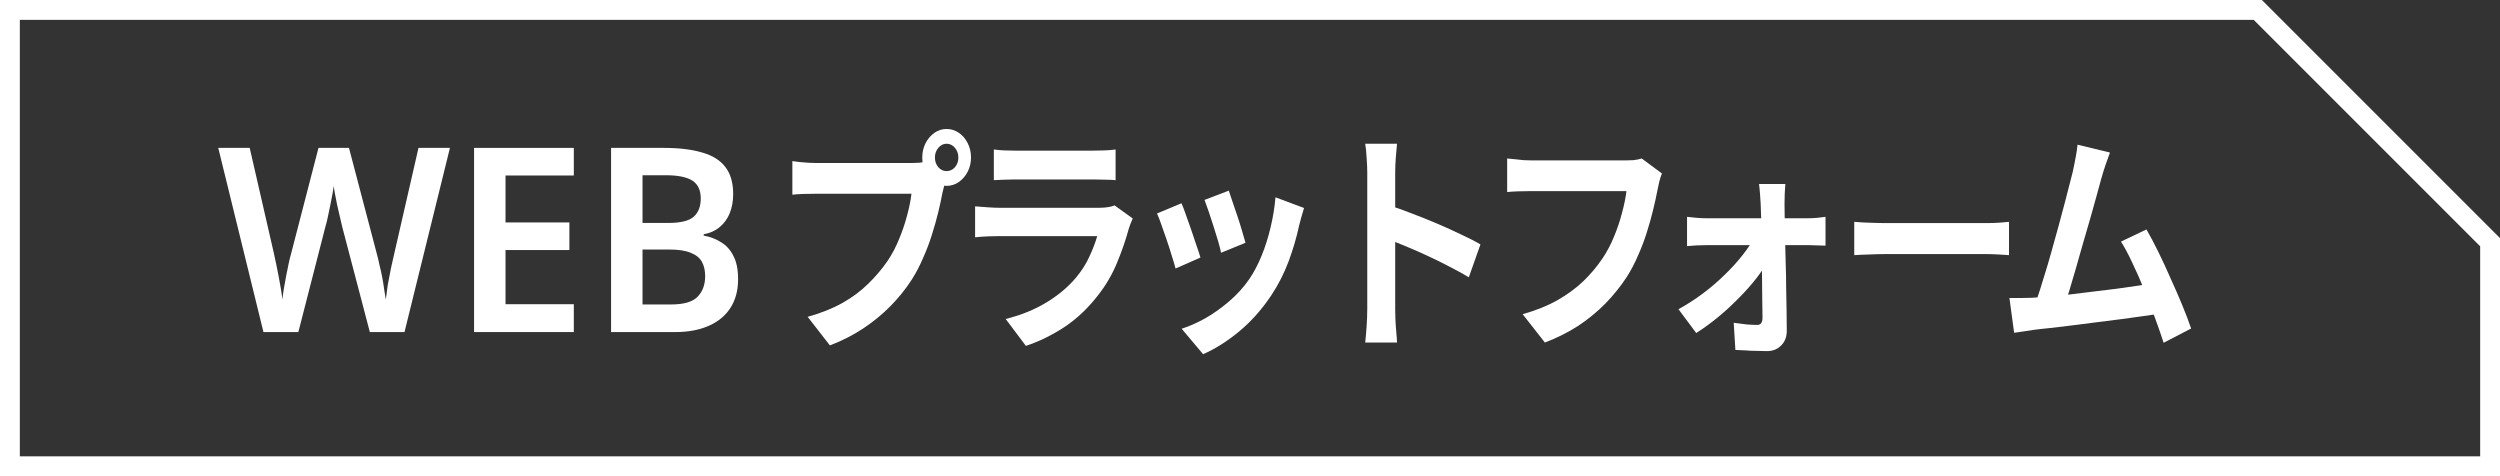
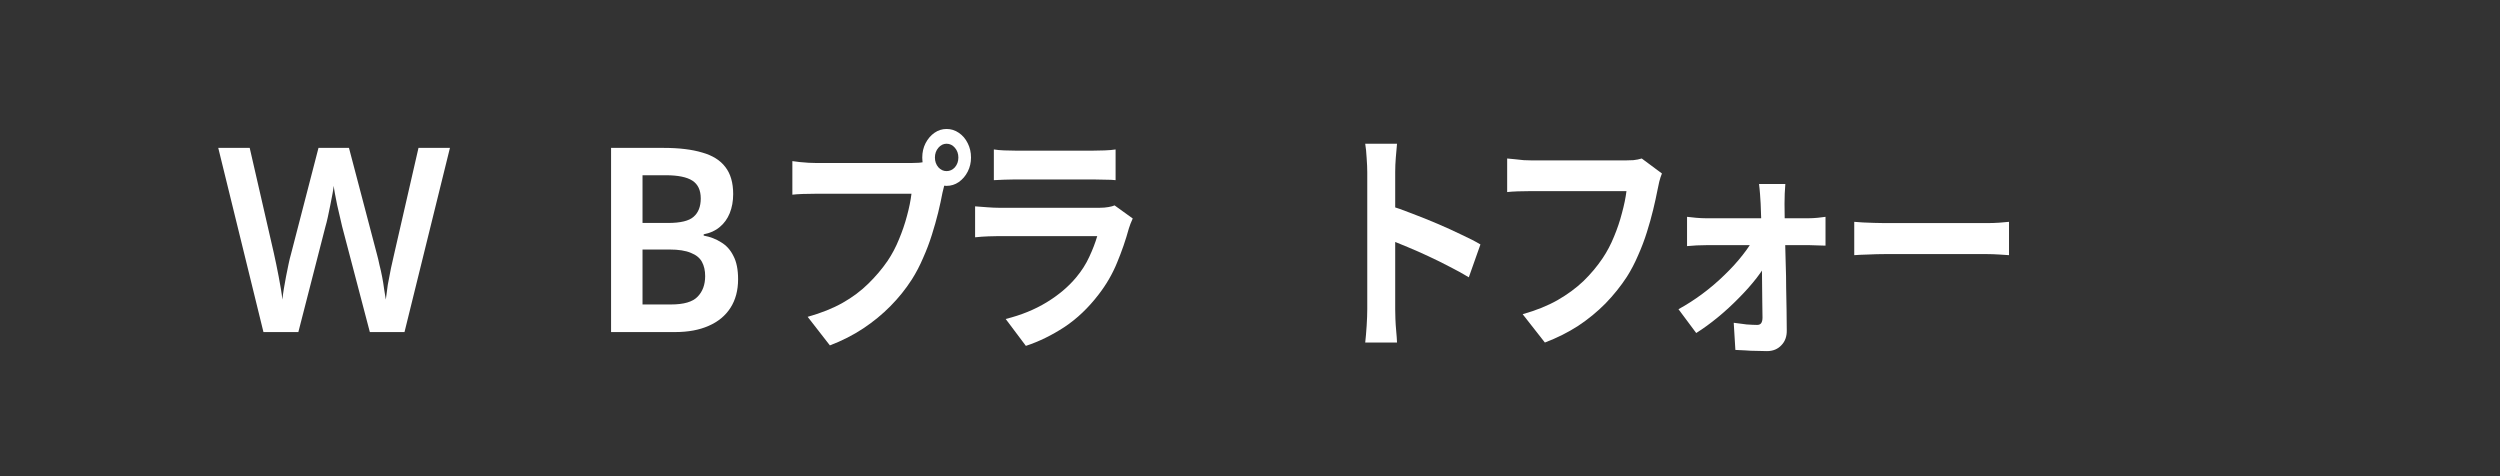
<svg xmlns="http://www.w3.org/2000/svg" width="126" height="24" viewBox="0 0 126 24" fill="none">
  <rect x="0" y="0" width="126" height="24" fill="#333333" stroke="none" />
-   <path d="M106.342 7.688C106.274 7.864 106.202 8.064 106.127 8.288C106.051 8.504 105.976 8.748 105.9 9.02C105.839 9.244 105.76 9.532 105.664 9.884C105.568 10.228 105.462 10.608 105.345 11.024C105.229 11.432 105.106 11.856 104.975 12.296C104.852 12.728 104.732 13.148 104.616 13.556C104.499 13.964 104.389 14.336 104.287 14.672C104.184 15 104.095 15.268 104.019 15.476L102.498 15.536C102.594 15.28 102.7 14.968 102.817 14.6C102.933 14.232 103.057 13.832 103.187 13.4C103.317 12.96 103.444 12.512 103.567 12.056C103.697 11.6 103.817 11.16 103.927 10.736C104.043 10.312 104.146 9.92 104.235 9.56C104.331 9.2 104.407 8.908 104.461 8.684C104.53 8.372 104.581 8.116 104.616 7.916C104.657 7.708 104.688 7.5 104.708 7.292L106.342 7.688ZM108.182 11.564C108.367 11.884 108.566 12.26 108.778 12.692C108.991 13.124 109.2 13.576 109.405 14.048C109.618 14.512 109.813 14.96 109.991 15.392C110.169 15.824 110.317 16.212 110.433 16.556L109.046 17.276C108.929 16.908 108.785 16.492 108.614 16.028C108.449 15.564 108.268 15.092 108.069 14.612C107.877 14.132 107.679 13.68 107.473 13.256C107.274 12.824 107.082 12.464 106.897 12.176L108.182 11.564ZM102.406 15.008C102.639 14.992 102.92 14.972 103.249 14.948C103.584 14.916 103.944 14.88 104.328 14.84C104.712 14.792 105.102 14.744 105.5 14.696C105.904 14.648 106.298 14.6 106.682 14.552C107.072 14.496 107.435 14.444 107.771 14.396C108.107 14.348 108.391 14.304 108.624 14.264L108.933 15.8C108.679 15.84 108.374 15.884 108.018 15.932C107.668 15.98 107.291 16.032 106.887 16.088C106.483 16.136 106.072 16.188 105.654 16.244C105.236 16.3 104.828 16.352 104.431 16.4C104.033 16.448 103.667 16.492 103.331 16.532C102.995 16.564 102.711 16.596 102.478 16.628C102.348 16.644 102.193 16.668 102.015 16.7C101.844 16.724 101.676 16.748 101.512 16.772L101.275 15.02C101.446 15.02 101.635 15.02 101.84 15.02C102.053 15.02 102.241 15.016 102.406 15.008Z" fill="white" />
  <path d="M93.454 11.18C93.569 11.187 93.716 11.198 93.895 11.212C94.073 11.219 94.258 11.226 94.45 11.233C94.647 11.241 94.829 11.244 94.995 11.244C95.155 11.244 95.353 11.244 95.589 11.244C95.825 11.244 96.08 11.244 96.354 11.244C96.635 11.244 96.922 11.244 97.216 11.244C97.515 11.244 97.812 11.244 98.106 11.244C98.399 11.244 98.677 11.244 98.938 11.244C99.2 11.244 99.433 11.244 99.637 11.244C99.847 11.244 100.013 11.244 100.135 11.244C100.358 11.244 100.568 11.237 100.766 11.223C100.964 11.201 101.127 11.187 101.254 11.18V12.86C101.146 12.853 100.983 12.842 100.766 12.828C100.549 12.814 100.339 12.806 100.135 12.806C100.013 12.806 99.847 12.806 99.637 12.806C99.426 12.806 99.19 12.806 98.929 12.806C98.667 12.806 98.39 12.806 98.096 12.806C97.809 12.806 97.515 12.806 97.216 12.806C96.916 12.806 96.625 12.806 96.345 12.806C96.07 12.806 95.815 12.806 95.579 12.806C95.349 12.806 95.155 12.806 94.995 12.806C94.721 12.806 94.44 12.814 94.153 12.828C93.866 12.835 93.633 12.846 93.454 12.86V11.18Z" fill="white" />
  <path d="M89.981 9.272C89.967 9.416 89.957 9.58 89.95 9.764C89.943 9.94 89.94 10.108 89.94 10.268C89.947 10.532 89.95 10.828 89.95 11.156C89.957 11.484 89.964 11.832 89.971 12.2C89.984 12.568 89.995 12.948 90.001 13.34C90.015 13.724 90.022 14.108 90.022 14.492C90.029 14.876 90.036 15.252 90.043 15.62C90.049 15.98 90.053 16.32 90.053 16.64C90.06 16.952 89.971 17.204 89.785 17.396C89.6 17.596 89.357 17.696 89.056 17.696C88.891 17.696 88.713 17.692 88.521 17.684C88.336 17.684 88.151 17.676 87.966 17.66C87.781 17.652 87.613 17.644 87.463 17.636L87.38 16.268C87.593 16.3 87.809 16.328 88.028 16.352C88.247 16.368 88.425 16.376 88.562 16.376C88.658 16.376 88.727 16.344 88.768 16.28C88.809 16.216 88.83 16.124 88.83 16.004C88.83 15.78 88.826 15.52 88.819 15.224C88.819 14.92 88.816 14.6 88.809 14.264C88.809 13.92 88.806 13.572 88.799 13.22C88.799 12.86 88.795 12.504 88.788 12.152C88.782 11.8 88.775 11.464 88.768 11.144C88.761 10.824 88.751 10.532 88.737 10.268C88.73 10.124 88.72 9.964 88.706 9.788C88.693 9.604 88.675 9.432 88.655 9.272H89.981ZM85.027 10.928C85.15 10.944 85.301 10.96 85.479 10.976C85.664 10.992 85.825 11 85.962 11C86.044 11 86.192 11 86.404 11C86.616 11 86.87 11 87.165 11C87.466 11 87.785 11 88.12 11C88.456 11 88.788 11 89.117 11C89.453 11 89.765 11 90.053 11C90.341 11 90.584 11 90.782 11C90.981 11 91.108 11 91.163 11C91.293 11 91.444 10.992 91.615 10.976C91.786 10.952 91.917 10.936 92.006 10.928V12.38C91.882 12.372 91.745 12.368 91.594 12.368C91.451 12.36 91.324 12.356 91.214 12.356C91.166 12.356 91.046 12.356 90.855 12.356C90.663 12.356 90.419 12.356 90.125 12.356C89.83 12.356 89.511 12.356 89.169 12.356C88.826 12.356 88.48 12.356 88.131 12.356C87.788 12.356 87.466 12.356 87.165 12.356C86.87 12.356 86.616 12.356 86.404 12.356C86.192 12.356 86.055 12.356 85.993 12.356C85.849 12.356 85.688 12.36 85.51 12.368C85.338 12.376 85.177 12.388 85.027 12.404V10.928ZM84.595 15.584C85.006 15.36 85.41 15.1 85.808 14.804C86.205 14.508 86.575 14.192 86.918 13.856C87.267 13.52 87.572 13.184 87.833 12.848C88.1 12.512 88.302 12.2 88.439 11.912L89.107 11.924L89.128 13.088C88.991 13.368 88.792 13.676 88.532 14.012C88.278 14.34 87.98 14.676 87.637 15.02C87.302 15.364 86.949 15.688 86.579 15.992C86.209 16.296 85.846 16.56 85.489 16.784L84.595 15.584Z" fill="white" />
  <path d="M83.762 8.744C83.714 8.856 83.669 8.992 83.628 9.152C83.594 9.304 83.563 9.448 83.536 9.584C83.481 9.872 83.409 10.2 83.32 10.568C83.231 10.936 83.125 11.316 83.001 11.708C82.878 12.1 82.731 12.488 82.559 12.872C82.395 13.256 82.207 13.616 81.994 13.952C81.686 14.424 81.326 14.872 80.915 15.296C80.504 15.712 80.045 16.088 79.538 16.424C79.031 16.752 78.472 17.032 77.862 17.264L76.742 15.836C77.42 15.644 78.006 15.408 78.499 15.128C79 14.84 79.435 14.52 79.805 14.168C80.175 13.808 80.497 13.424 80.771 13.016C80.997 12.68 81.189 12.316 81.347 11.924C81.511 11.532 81.645 11.136 81.747 10.736C81.857 10.336 81.932 9.968 81.974 9.632C81.871 9.632 81.699 9.632 81.46 9.632C81.227 9.632 80.949 9.632 80.627 9.632C80.312 9.632 79.98 9.632 79.63 9.632C79.287 9.632 78.955 9.632 78.633 9.632C78.311 9.632 78.02 9.632 77.759 9.632C77.506 9.632 77.314 9.632 77.184 9.632C76.951 9.632 76.721 9.636 76.495 9.644C76.276 9.652 76.098 9.664 75.961 9.68V7.988C76.07 7.996 76.197 8.008 76.341 8.024C76.485 8.04 76.636 8.056 76.793 8.072C76.951 8.08 77.085 8.084 77.194 8.084C77.297 8.084 77.451 8.084 77.657 8.084C77.862 8.084 78.099 8.084 78.366 8.084C78.633 8.084 78.911 8.084 79.198 8.084C79.493 8.084 79.784 8.084 80.072 8.084C80.36 8.084 80.63 8.084 80.884 8.084C81.138 8.084 81.357 8.084 81.542 8.084C81.734 8.084 81.867 8.084 81.943 8.084C82.046 8.084 82.172 8.08 82.323 8.072C82.474 8.056 82.614 8.028 82.744 7.988L83.762 8.744Z" fill="white" />
  <path d="M68.91 15.584C68.91 15.432 68.91 15.184 68.91 14.84C68.91 14.488 68.91 14.084 68.91 13.628C68.91 13.164 68.91 12.68 68.91 12.176C68.91 11.672 68.91 11.188 68.91 10.724C68.91 10.252 68.91 9.836 68.91 9.476C68.91 9.116 68.91 8.852 68.91 8.684C68.91 8.476 68.899 8.236 68.879 7.964C68.865 7.692 68.841 7.452 68.807 7.244H70.41C70.39 7.452 70.369 7.684 70.349 7.94C70.328 8.188 70.318 8.436 70.318 8.684C70.318 8.908 70.318 9.212 70.318 9.596C70.318 9.98 70.318 10.408 70.318 10.88C70.318 11.344 70.318 11.82 70.318 12.308C70.318 12.788 70.318 13.252 70.318 13.7C70.318 14.148 70.318 14.54 70.318 14.876C70.318 15.204 70.318 15.44 70.318 15.584C70.318 15.696 70.321 15.856 70.328 16.064C70.335 16.264 70.349 16.472 70.369 16.688C70.39 16.904 70.403 17.096 70.41 17.264H68.807C68.834 17.024 68.858 16.744 68.879 16.424C68.899 16.104 68.91 15.824 68.91 15.584ZM70.01 10.352C70.352 10.456 70.736 10.592 71.161 10.76C71.585 10.92 72.014 11.092 72.445 11.276C72.877 11.46 73.281 11.644 73.658 11.828C74.042 12.004 74.361 12.168 74.614 12.32L74.028 13.976C73.74 13.8 73.422 13.624 73.072 13.448C72.723 13.264 72.367 13.088 72.004 12.92C71.647 12.752 71.294 12.596 70.945 12.452C70.602 12.308 70.29 12.18 70.01 12.068V10.352Z" fill="white" />
-   <path d="M61.931 9.608C61.979 9.736 62.04 9.92 62.116 10.16C62.198 10.392 62.284 10.644 62.373 10.916C62.462 11.18 62.541 11.432 62.609 11.672C62.678 11.912 62.732 12.1 62.773 12.236L61.54 12.74C61.513 12.588 61.465 12.396 61.396 12.164C61.328 11.932 61.252 11.688 61.17 11.432C61.088 11.168 61.006 10.916 60.923 10.676C60.841 10.436 60.769 10.236 60.708 10.076L61.931 9.608ZM65.723 10.484C65.669 10.676 65.621 10.84 65.579 10.976C65.545 11.112 65.511 11.24 65.477 11.36C65.347 11.968 65.168 12.576 64.942 13.184C64.716 13.784 64.428 14.348 64.079 14.876C63.599 15.596 63.054 16.208 62.445 16.712C61.842 17.208 61.239 17.588 60.636 17.852L59.556 16.568C59.933 16.448 60.331 16.272 60.749 16.04C61.167 15.8 61.571 15.512 61.962 15.176C62.352 14.84 62.688 14.468 62.969 14.06C63.202 13.716 63.407 13.324 63.586 12.884C63.77 12.436 63.921 11.96 64.038 11.456C64.161 10.944 64.243 10.44 64.284 9.944L65.723 10.484ZM59.546 10.244C59.615 10.396 59.69 10.592 59.772 10.832C59.861 11.072 59.95 11.324 60.039 11.588C60.129 11.852 60.214 12.108 60.297 12.356C60.386 12.604 60.454 12.812 60.502 12.98L59.248 13.532C59.207 13.372 59.145 13.164 59.063 12.908C58.988 12.652 58.902 12.384 58.806 12.104C58.71 11.816 58.618 11.552 58.529 11.312C58.446 11.072 58.374 10.888 58.313 10.76L59.546 10.244Z" fill="white" />
  <path d="M50.09 7.532C50.234 7.556 50.405 7.572 50.604 7.58C50.803 7.588 50.988 7.592 51.159 7.592C51.289 7.592 51.488 7.592 51.755 7.592C52.029 7.592 52.331 7.592 52.66 7.592C52.995 7.592 53.328 7.592 53.657 7.592C53.986 7.592 54.28 7.592 54.541 7.592C54.801 7.592 54.993 7.592 55.116 7.592C55.274 7.592 55.462 7.588 55.682 7.58C55.901 7.572 56.082 7.556 56.226 7.532V9.08C56.089 9.064 55.911 9.056 55.692 9.056C55.479 9.048 55.281 9.044 55.096 9.044C54.986 9.044 54.798 9.044 54.53 9.044C54.27 9.044 53.972 9.044 53.636 9.044C53.307 9.044 52.975 9.044 52.639 9.044C52.31 9.044 52.012 9.044 51.745 9.044C51.478 9.044 51.282 9.044 51.159 9.044C50.995 9.044 50.813 9.048 50.614 9.056C50.422 9.064 50.248 9.072 50.09 9.08V7.532ZM57.09 11.012C57.055 11.092 57.018 11.18 56.977 11.276C56.942 11.372 56.915 11.452 56.894 11.516C56.737 12.092 56.538 12.668 56.298 13.244C56.065 13.812 55.757 14.344 55.373 14.84C54.859 15.512 54.284 16.06 53.646 16.484C53.009 16.9 52.362 17.216 51.704 17.432L50.686 16.076C51.461 15.884 52.149 15.604 52.752 15.236C53.355 14.868 53.852 14.448 54.243 13.976C54.517 13.648 54.736 13.304 54.9 12.944C55.072 12.576 55.205 12.228 55.301 11.9C55.226 11.9 55.096 11.9 54.911 11.9C54.726 11.9 54.503 11.9 54.243 11.9C53.989 11.9 53.715 11.9 53.42 11.9C53.126 11.9 52.824 11.9 52.516 11.9C52.208 11.9 51.913 11.9 51.632 11.9C51.351 11.9 51.097 11.9 50.871 11.9C50.652 11.9 50.474 11.9 50.337 11.9C50.214 11.9 50.039 11.904 49.813 11.912C49.587 11.92 49.364 11.936 49.145 11.96V10.4C49.364 10.416 49.576 10.432 49.782 10.448C49.994 10.464 50.179 10.472 50.337 10.472C50.44 10.472 50.594 10.472 50.799 10.472C51.012 10.472 51.255 10.472 51.529 10.472C51.803 10.472 52.094 10.472 52.403 10.472C52.718 10.472 53.03 10.472 53.338 10.472C53.653 10.472 53.951 10.472 54.232 10.472C54.513 10.472 54.757 10.472 54.962 10.472C55.168 10.472 55.322 10.472 55.425 10.472C55.589 10.472 55.736 10.46 55.867 10.436C56.004 10.412 56.106 10.384 56.175 10.352L57.09 11.012Z" fill="white" />
  <path d="M47.12 7.94C47.12 8.132 47.178 8.296 47.294 8.432C47.411 8.56 47.548 8.624 47.706 8.624C47.87 8.624 48.01 8.56 48.127 8.432C48.243 8.296 48.302 8.132 48.302 7.94C48.302 7.748 48.243 7.584 48.127 7.448C48.01 7.312 47.87 7.244 47.706 7.244C47.548 7.244 47.411 7.312 47.294 7.448C47.178 7.584 47.12 7.748 47.12 7.94ZM46.482 7.94C46.482 7.676 46.537 7.436 46.647 7.22C46.763 6.996 46.914 6.82 47.099 6.692C47.284 6.564 47.486 6.5 47.706 6.5C47.932 6.5 48.137 6.564 48.322 6.692C48.514 6.82 48.665 6.996 48.774 7.22C48.884 7.436 48.939 7.676 48.939 7.94C48.939 8.196 48.884 8.432 48.774 8.648C48.665 8.864 48.514 9.04 48.322 9.176C48.137 9.304 47.932 9.368 47.706 9.368C47.486 9.368 47.284 9.304 47.099 9.176C46.914 9.04 46.763 8.864 46.647 8.648C46.537 8.432 46.482 8.196 46.482 7.94ZM47.726 8.888C47.678 9 47.637 9.136 47.603 9.296C47.568 9.448 47.534 9.588 47.5 9.716C47.445 10.012 47.373 10.344 47.284 10.712C47.195 11.072 47.089 11.448 46.965 11.84C46.842 12.232 46.695 12.62 46.523 13.004C46.359 13.388 46.171 13.748 45.958 14.084C45.65 14.564 45.29 15.012 44.879 15.428C44.468 15.844 44.009 16.22 43.502 16.556C42.995 16.892 42.436 17.176 41.826 17.408L40.706 15.968C41.391 15.776 41.98 15.54 42.474 15.26C42.967 14.98 43.395 14.66 43.759 14.3C44.129 13.94 44.454 13.556 44.735 13.148C44.961 12.812 45.153 12.448 45.311 12.056C45.475 11.664 45.609 11.272 45.712 10.88C45.821 10.48 45.897 10.108 45.938 9.764C45.835 9.764 45.663 9.764 45.424 9.764C45.191 9.764 44.913 9.764 44.591 9.764C44.276 9.764 43.944 9.764 43.594 9.764C43.252 9.764 42.919 9.764 42.597 9.764C42.275 9.764 41.984 9.764 41.724 9.764C41.47 9.764 41.282 9.764 41.158 9.764C40.918 9.764 40.685 9.768 40.459 9.776C40.24 9.784 40.065 9.796 39.935 9.812V8.12C40.038 8.136 40.161 8.152 40.305 8.168C40.456 8.184 40.607 8.196 40.757 8.204C40.915 8.212 41.048 8.216 41.158 8.216C41.268 8.216 41.422 8.216 41.621 8.216C41.826 8.216 42.063 8.216 42.33 8.216C42.597 8.216 42.875 8.216 43.163 8.216C43.457 8.216 43.748 8.216 44.036 8.216C44.331 8.216 44.605 8.216 44.858 8.216C45.112 8.216 45.331 8.216 45.516 8.216C45.701 8.216 45.835 8.216 45.917 8.216C46.02 8.216 46.143 8.212 46.287 8.204C46.438 8.196 46.582 8.168 46.719 8.12L47.726 8.888Z" fill="white" />
-   <path d="M33.46 7.454C34.228 7.454 34.872 7.532 35.392 7.688C35.912 7.835 36.3 8.078 36.556 8.416C36.82 8.754 36.952 9.209 36.952 9.781C36.952 10.136 36.894 10.457 36.779 10.743C36.663 11.029 36.494 11.263 36.271 11.445C36.056 11.627 35.788 11.748 35.466 11.809V11.874C35.796 11.935 36.089 12.047 36.345 12.212C36.609 12.368 36.816 12.598 36.965 12.901C37.121 13.196 37.2 13.586 37.2 14.071C37.2 14.634 37.072 15.115 36.816 15.514C36.56 15.913 36.193 16.216 35.714 16.424C35.243 16.632 34.682 16.736 34.03 16.736H30.798V7.454H33.46ZM33.67 11.237C34.298 11.237 34.727 11.133 34.958 10.925C35.198 10.717 35.318 10.409 35.318 10.002C35.318 9.586 35.177 9.287 34.897 9.105C34.616 8.923 34.166 8.832 33.547 8.832H32.383V11.237H33.67ZM32.383 12.576V15.345H33.819C34.463 15.345 34.909 15.215 35.157 14.955C35.413 14.695 35.54 14.348 35.54 13.915C35.54 13.638 35.487 13.399 35.379 13.2C35.272 13.001 35.086 12.849 34.822 12.745C34.558 12.632 34.199 12.576 33.745 12.576H32.383Z" fill="white" />
-   <path d="M28.92 16.736H23.893V7.454H28.92V8.845H25.478V11.211H28.697V12.602H25.478V15.332H28.92V16.736Z" fill="white" />
+   <path d="M33.46 7.454C34.228 7.454 34.872 7.532 35.392 7.688C35.912 7.835 36.3 8.078 36.556 8.416C36.82 8.754 36.952 9.209 36.952 9.781C36.952 10.136 36.894 10.457 36.779 10.743C36.663 11.029 36.494 11.263 36.271 11.445C36.056 11.627 35.788 11.748 35.466 11.809V11.874C35.796 11.935 36.089 12.047 36.345 12.212C36.609 12.368 36.816 12.598 36.965 12.901C37.121 13.196 37.2 13.586 37.2 14.071C37.2 14.634 37.072 15.115 36.816 15.514C36.56 15.913 36.193 16.216 35.714 16.424C35.243 16.632 34.682 16.736 34.03 16.736H30.798V7.454H33.46ZM33.67 11.237C34.298 11.237 34.727 11.133 34.958 10.925C35.198 10.717 35.318 10.409 35.318 10.002C35.318 9.586 35.177 9.287 34.897 9.105C34.616 8.923 34.166 8.832 33.547 8.832H32.383V11.237H33.67ZM32.383 12.576V15.345H33.819C34.463 15.345 34.909 15.215 35.157 14.955C35.413 14.695 35.54 14.348 35.54 13.915C35.54 13.638 35.487 13.399 35.379 13.2C35.272 13.001 35.086 12.849 34.822 12.745C34.558 12.632 34.199 12.576 33.745 12.576H32.383" fill="white" />
  <path d="M22.677 7.454L20.387 16.736H18.64L17.241 11.406C17.208 11.276 17.171 11.116 17.13 10.925C17.088 10.734 17.043 10.539 16.994 10.34C16.952 10.132 16.915 9.941 16.882 9.768C16.849 9.586 16.828 9.452 16.82 9.365C16.812 9.452 16.791 9.586 16.758 9.768C16.725 9.941 16.688 10.132 16.647 10.34C16.605 10.539 16.564 10.739 16.523 10.938C16.482 11.129 16.44 11.293 16.399 11.432L15.037 16.736H13.278L11 7.454H12.585L13.799 12.745C13.84 12.918 13.881 13.109 13.922 13.317C13.964 13.516 14.005 13.724 14.046 13.941C14.088 14.149 14.125 14.357 14.158 14.565C14.191 14.764 14.216 14.942 14.232 15.098C14.249 14.933 14.273 14.751 14.306 14.552C14.339 14.344 14.377 14.136 14.418 13.928C14.459 13.711 14.5 13.508 14.542 13.317C14.583 13.118 14.624 12.949 14.665 12.81L16.052 7.454H17.588L19 12.823C19.041 12.97 19.082 13.144 19.123 13.343C19.173 13.534 19.218 13.737 19.26 13.954C19.301 14.162 19.334 14.366 19.359 14.565C19.392 14.764 19.421 14.942 19.445 15.098C19.47 14.881 19.503 14.634 19.544 14.357C19.594 14.08 19.648 13.798 19.706 13.512C19.771 13.226 19.829 12.97 19.879 12.745L21.092 7.454H22.677Z" fill="white" />
-   <path d="M126 12V24H0V0H114L126 12ZM1 23H125V12.414L113.586 1H1V23Z" fill="white" />
</svg>